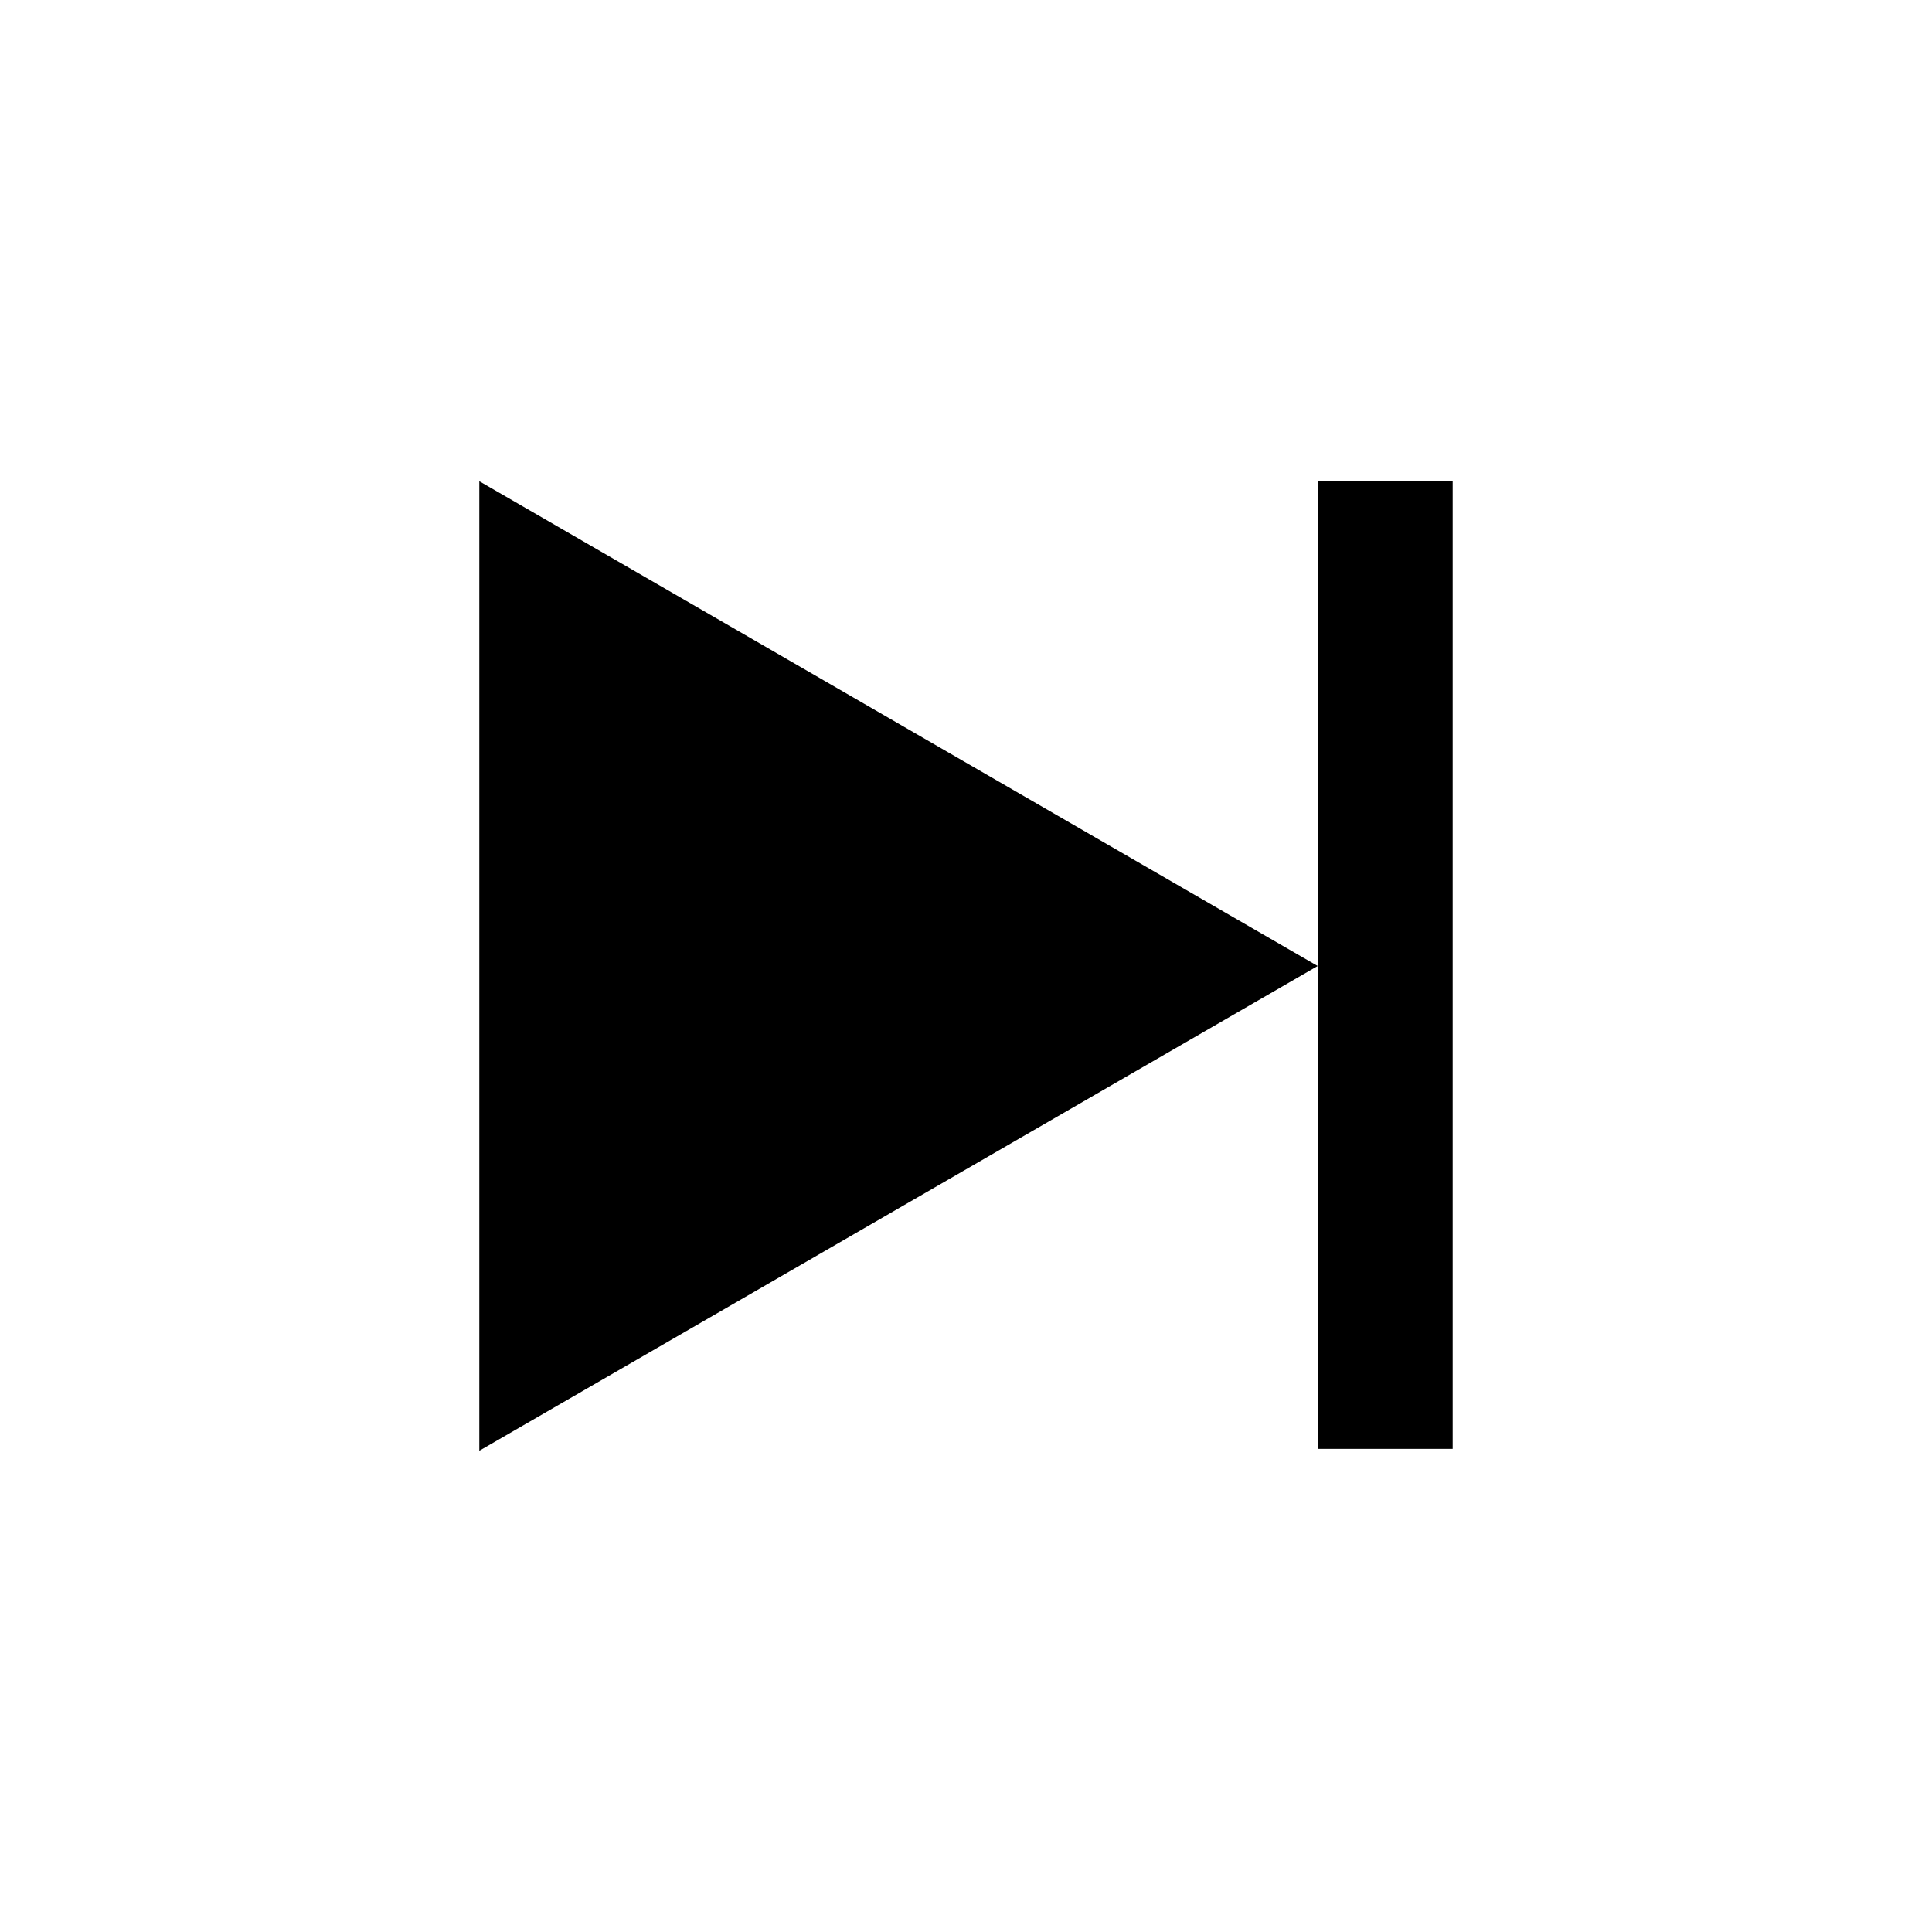
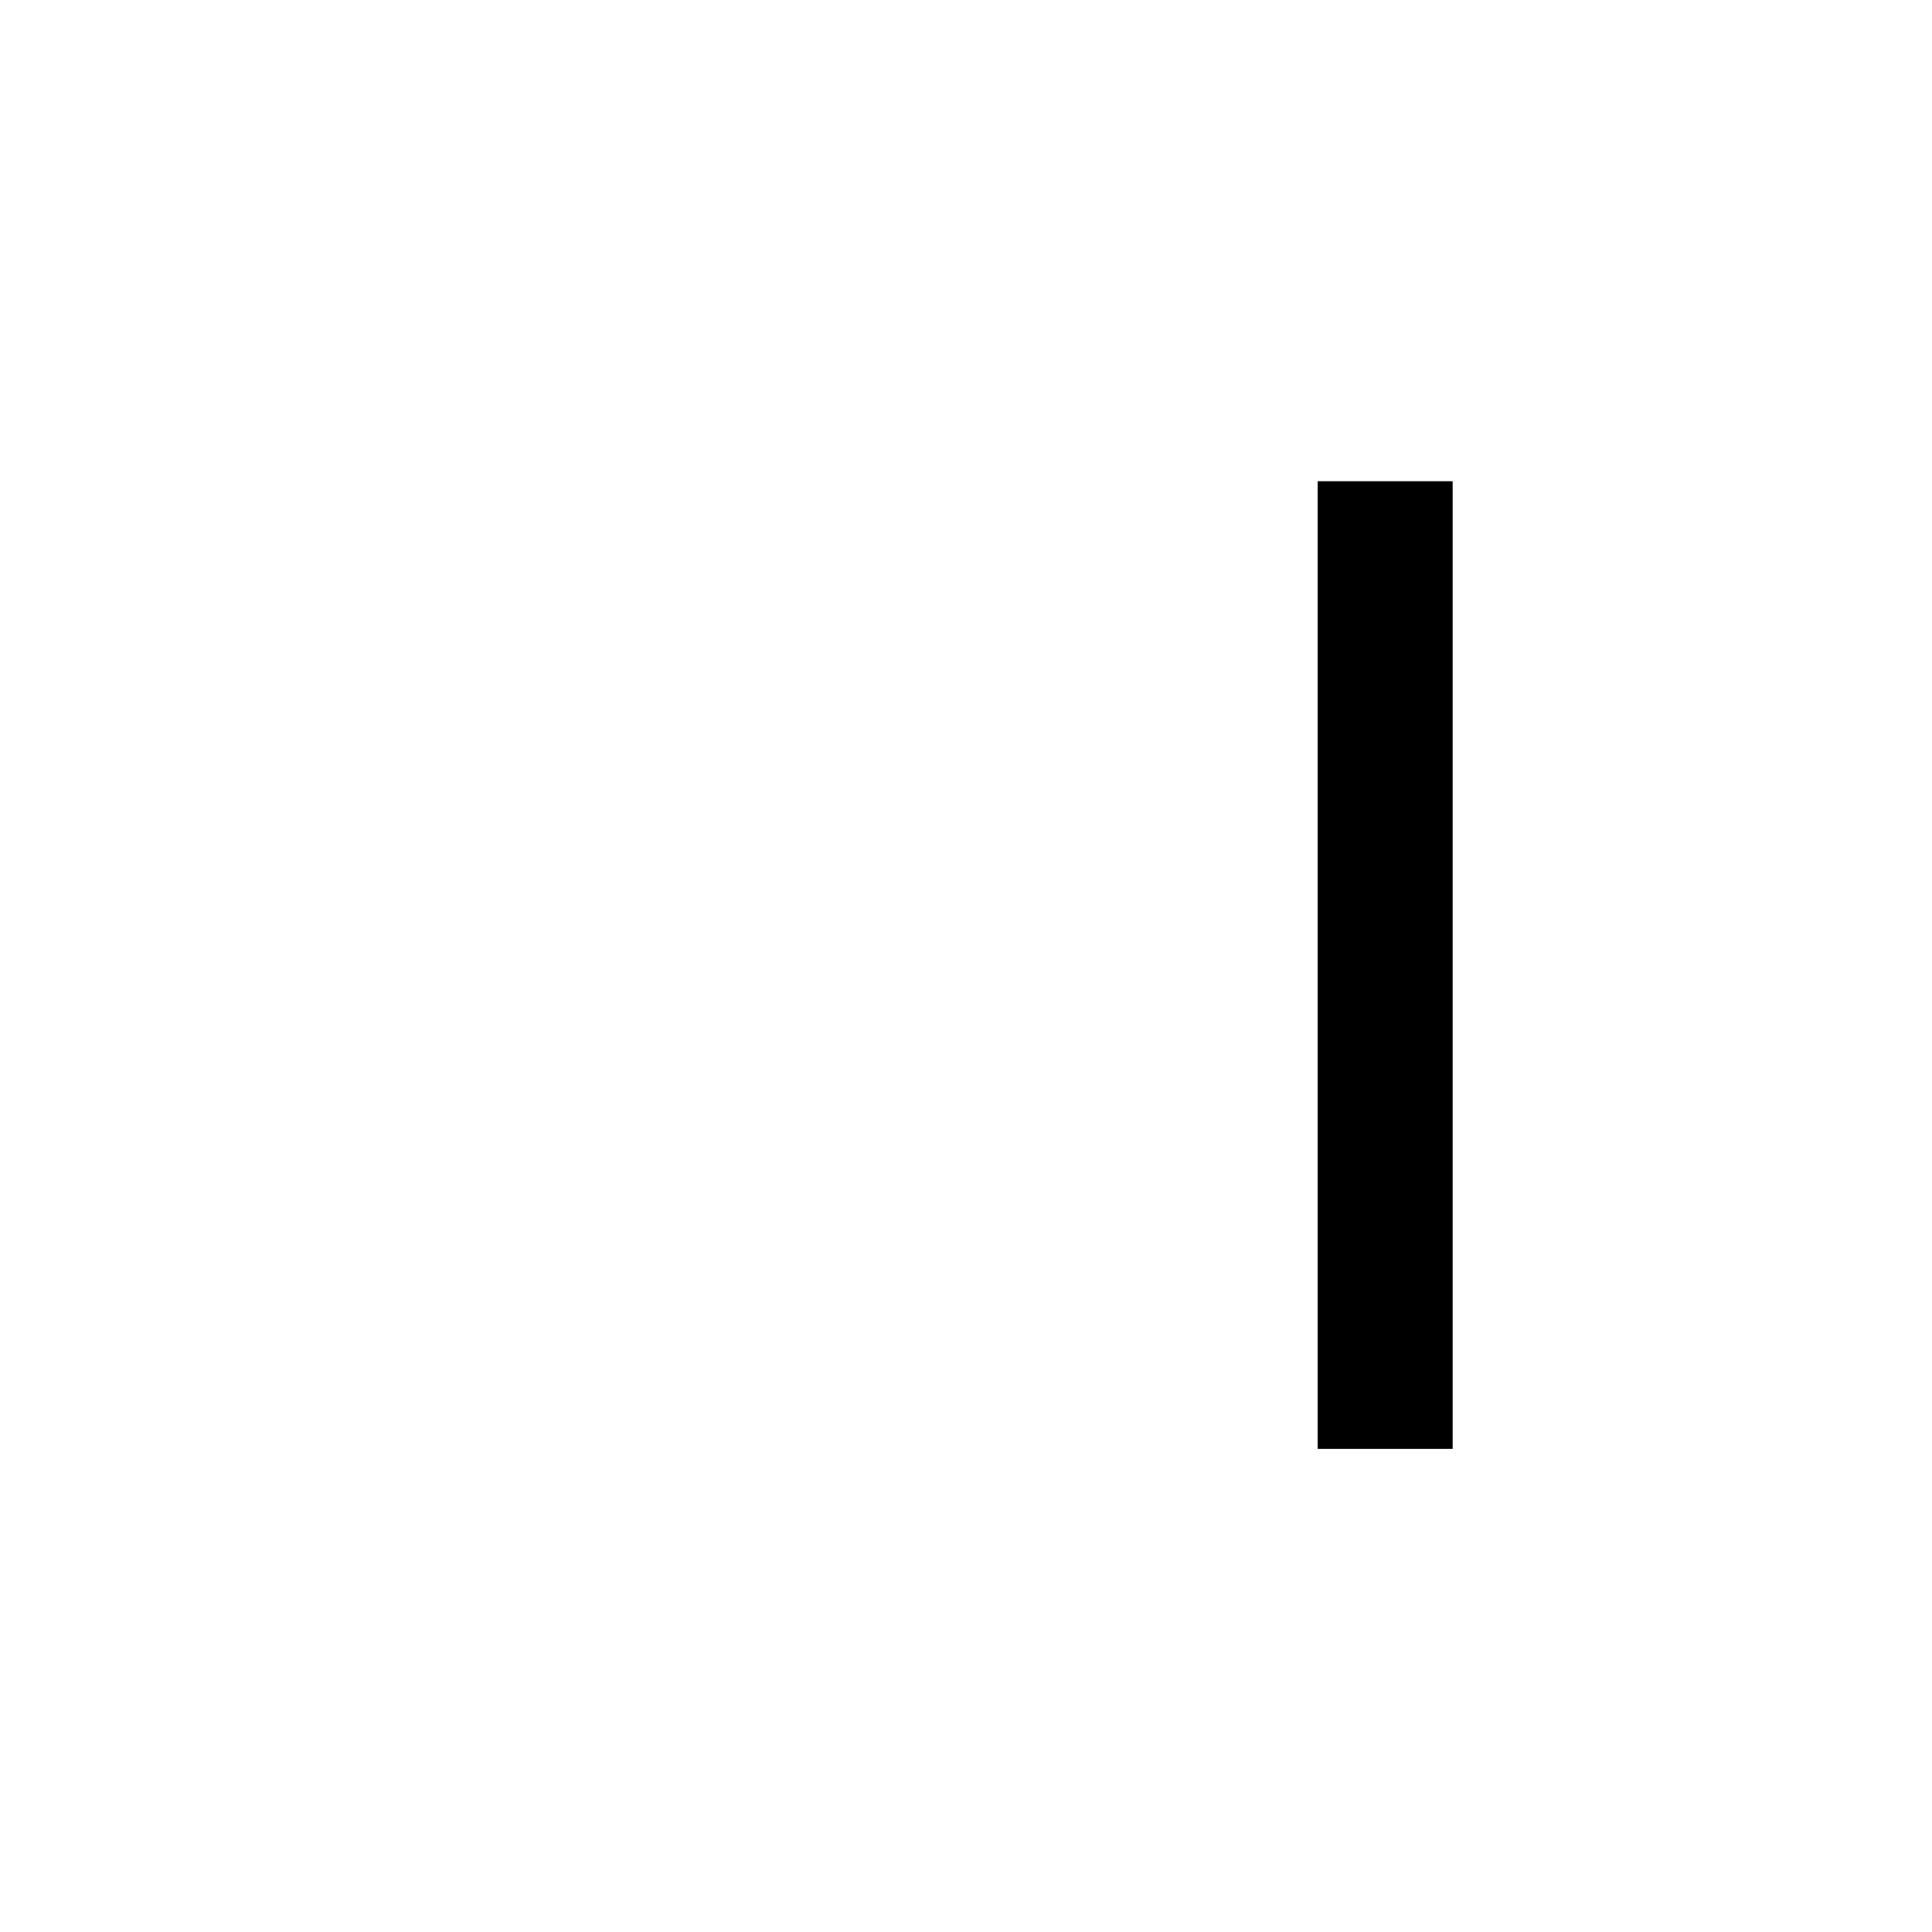
<svg xmlns="http://www.w3.org/2000/svg" fill="#000000" width="800px" height="800px" version="1.1" viewBox="144 144 512 512">
  <g>
-     <path d="m493.2 400-222.18-128.47v256.94z" />
    <path d="m493.2 271.53h35.77v256.44h-35.77z" />
  </g>
</svg>